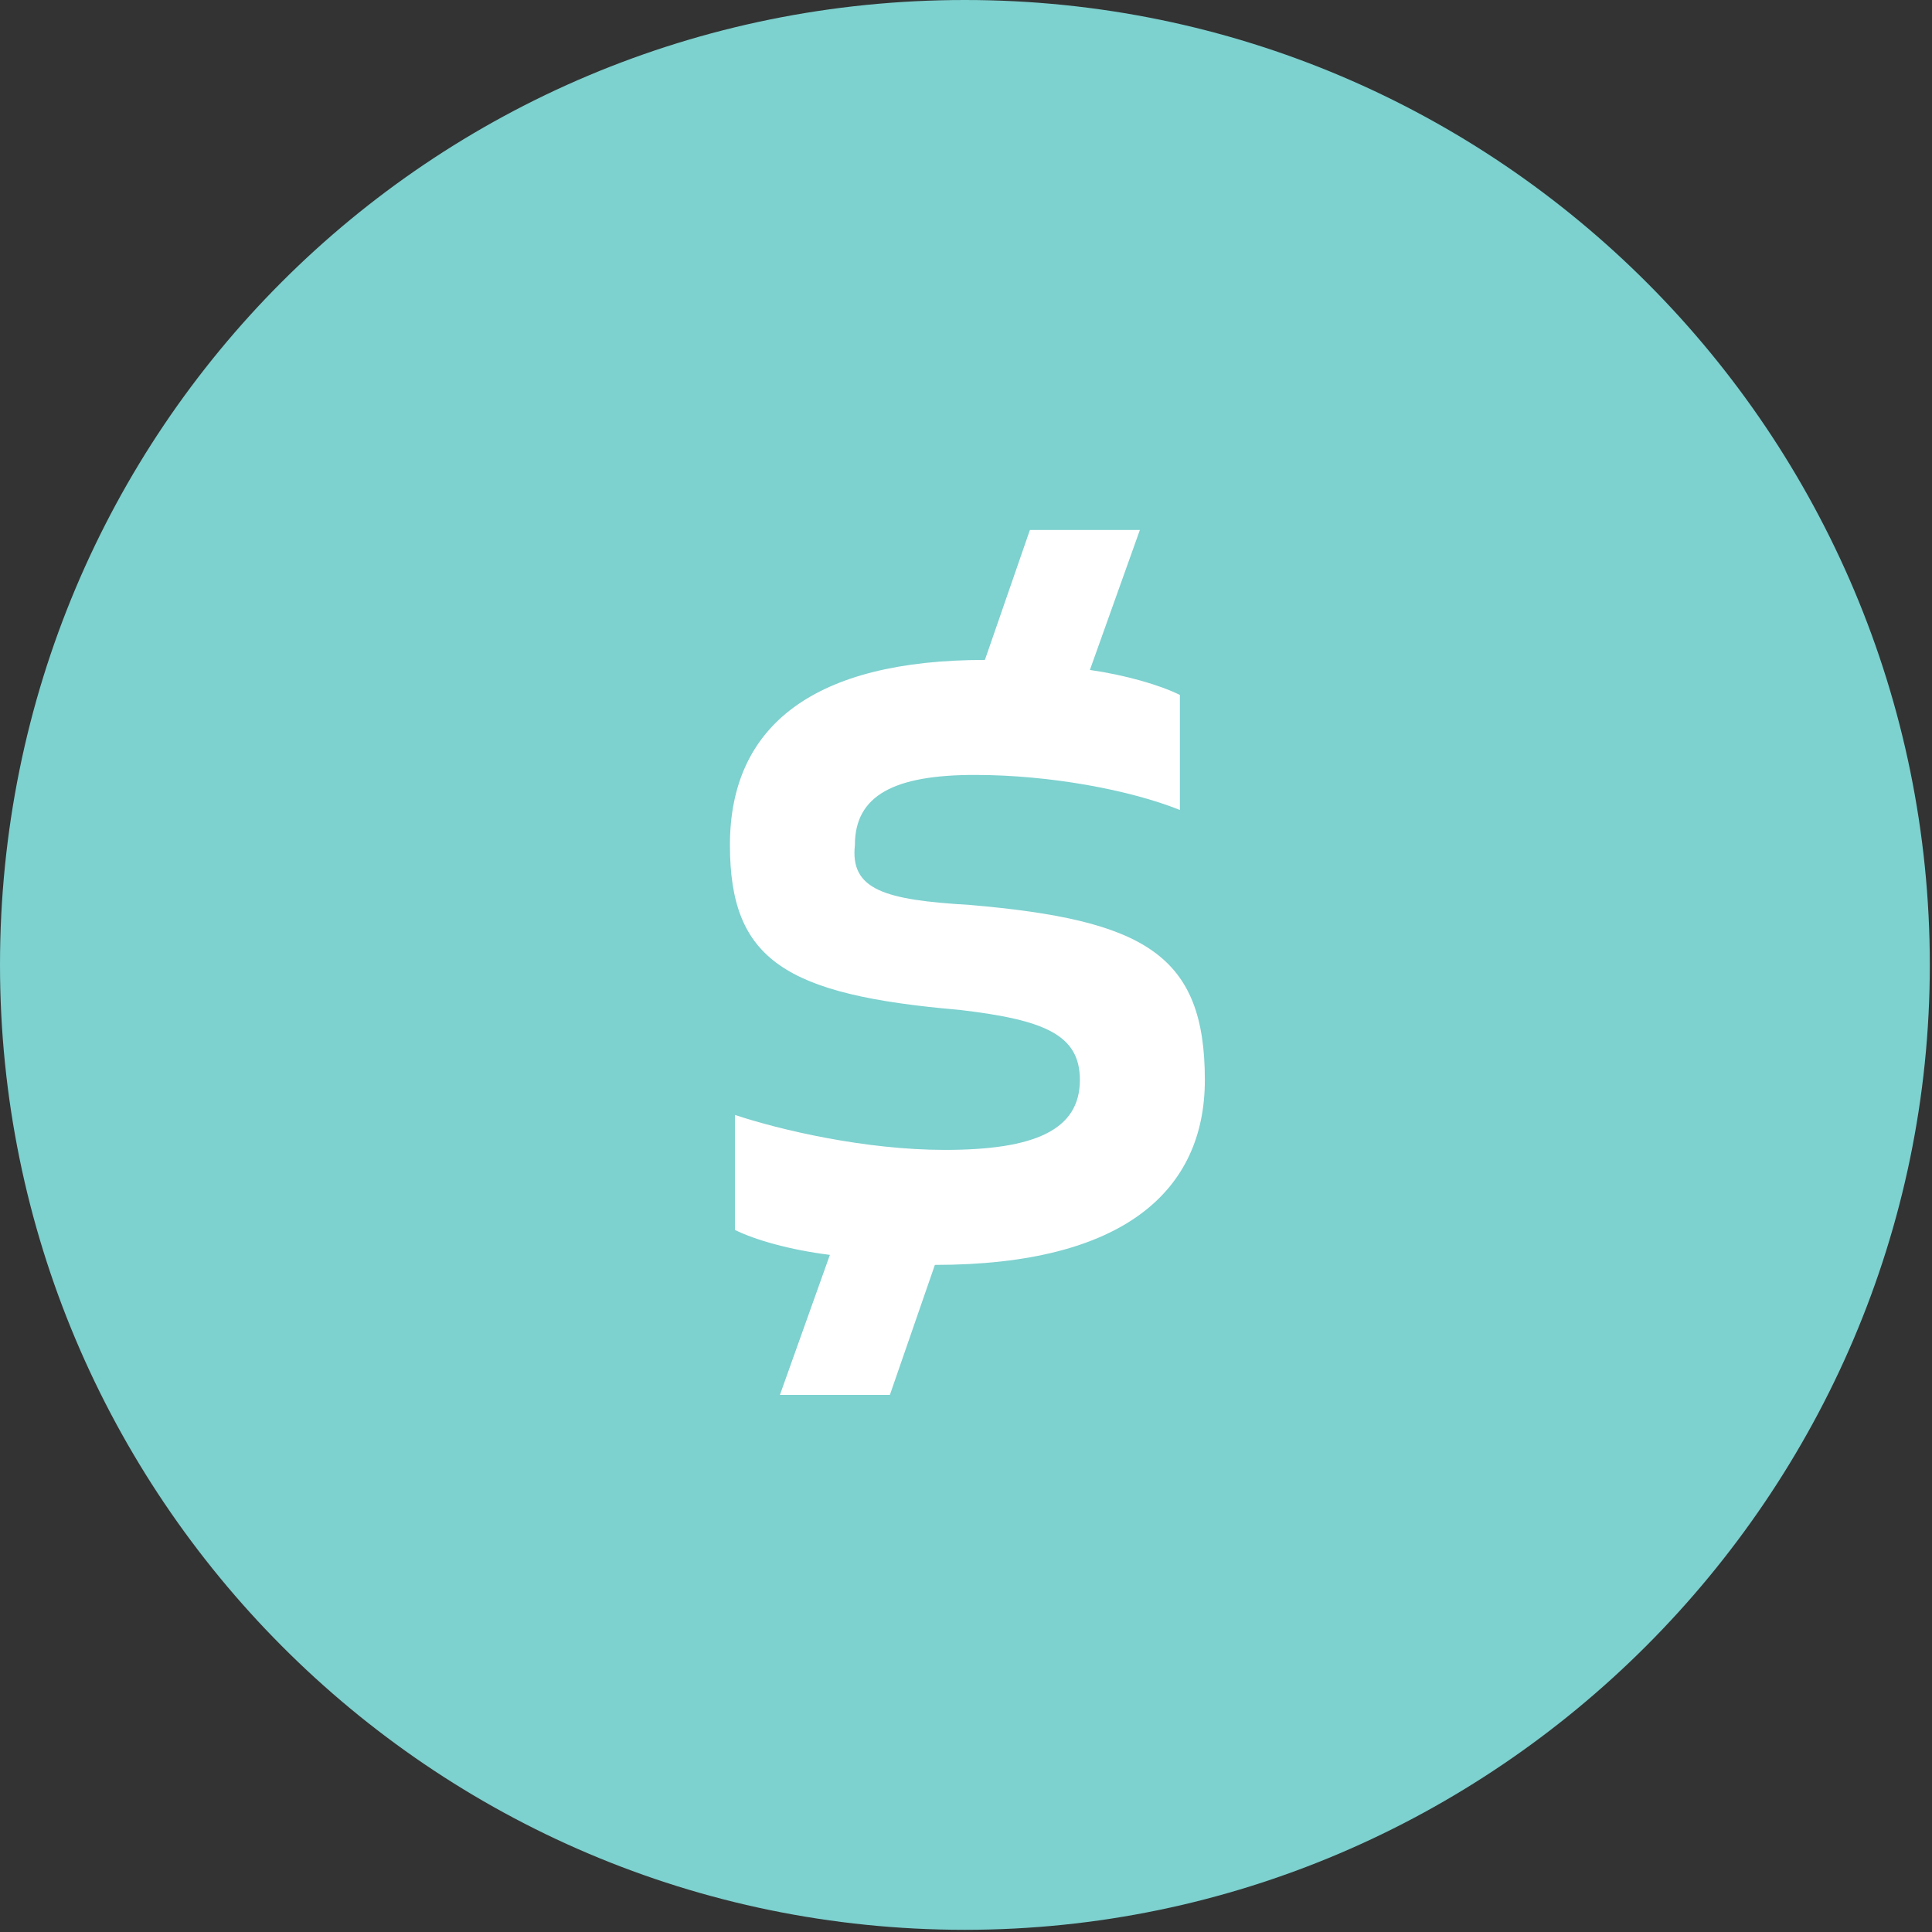
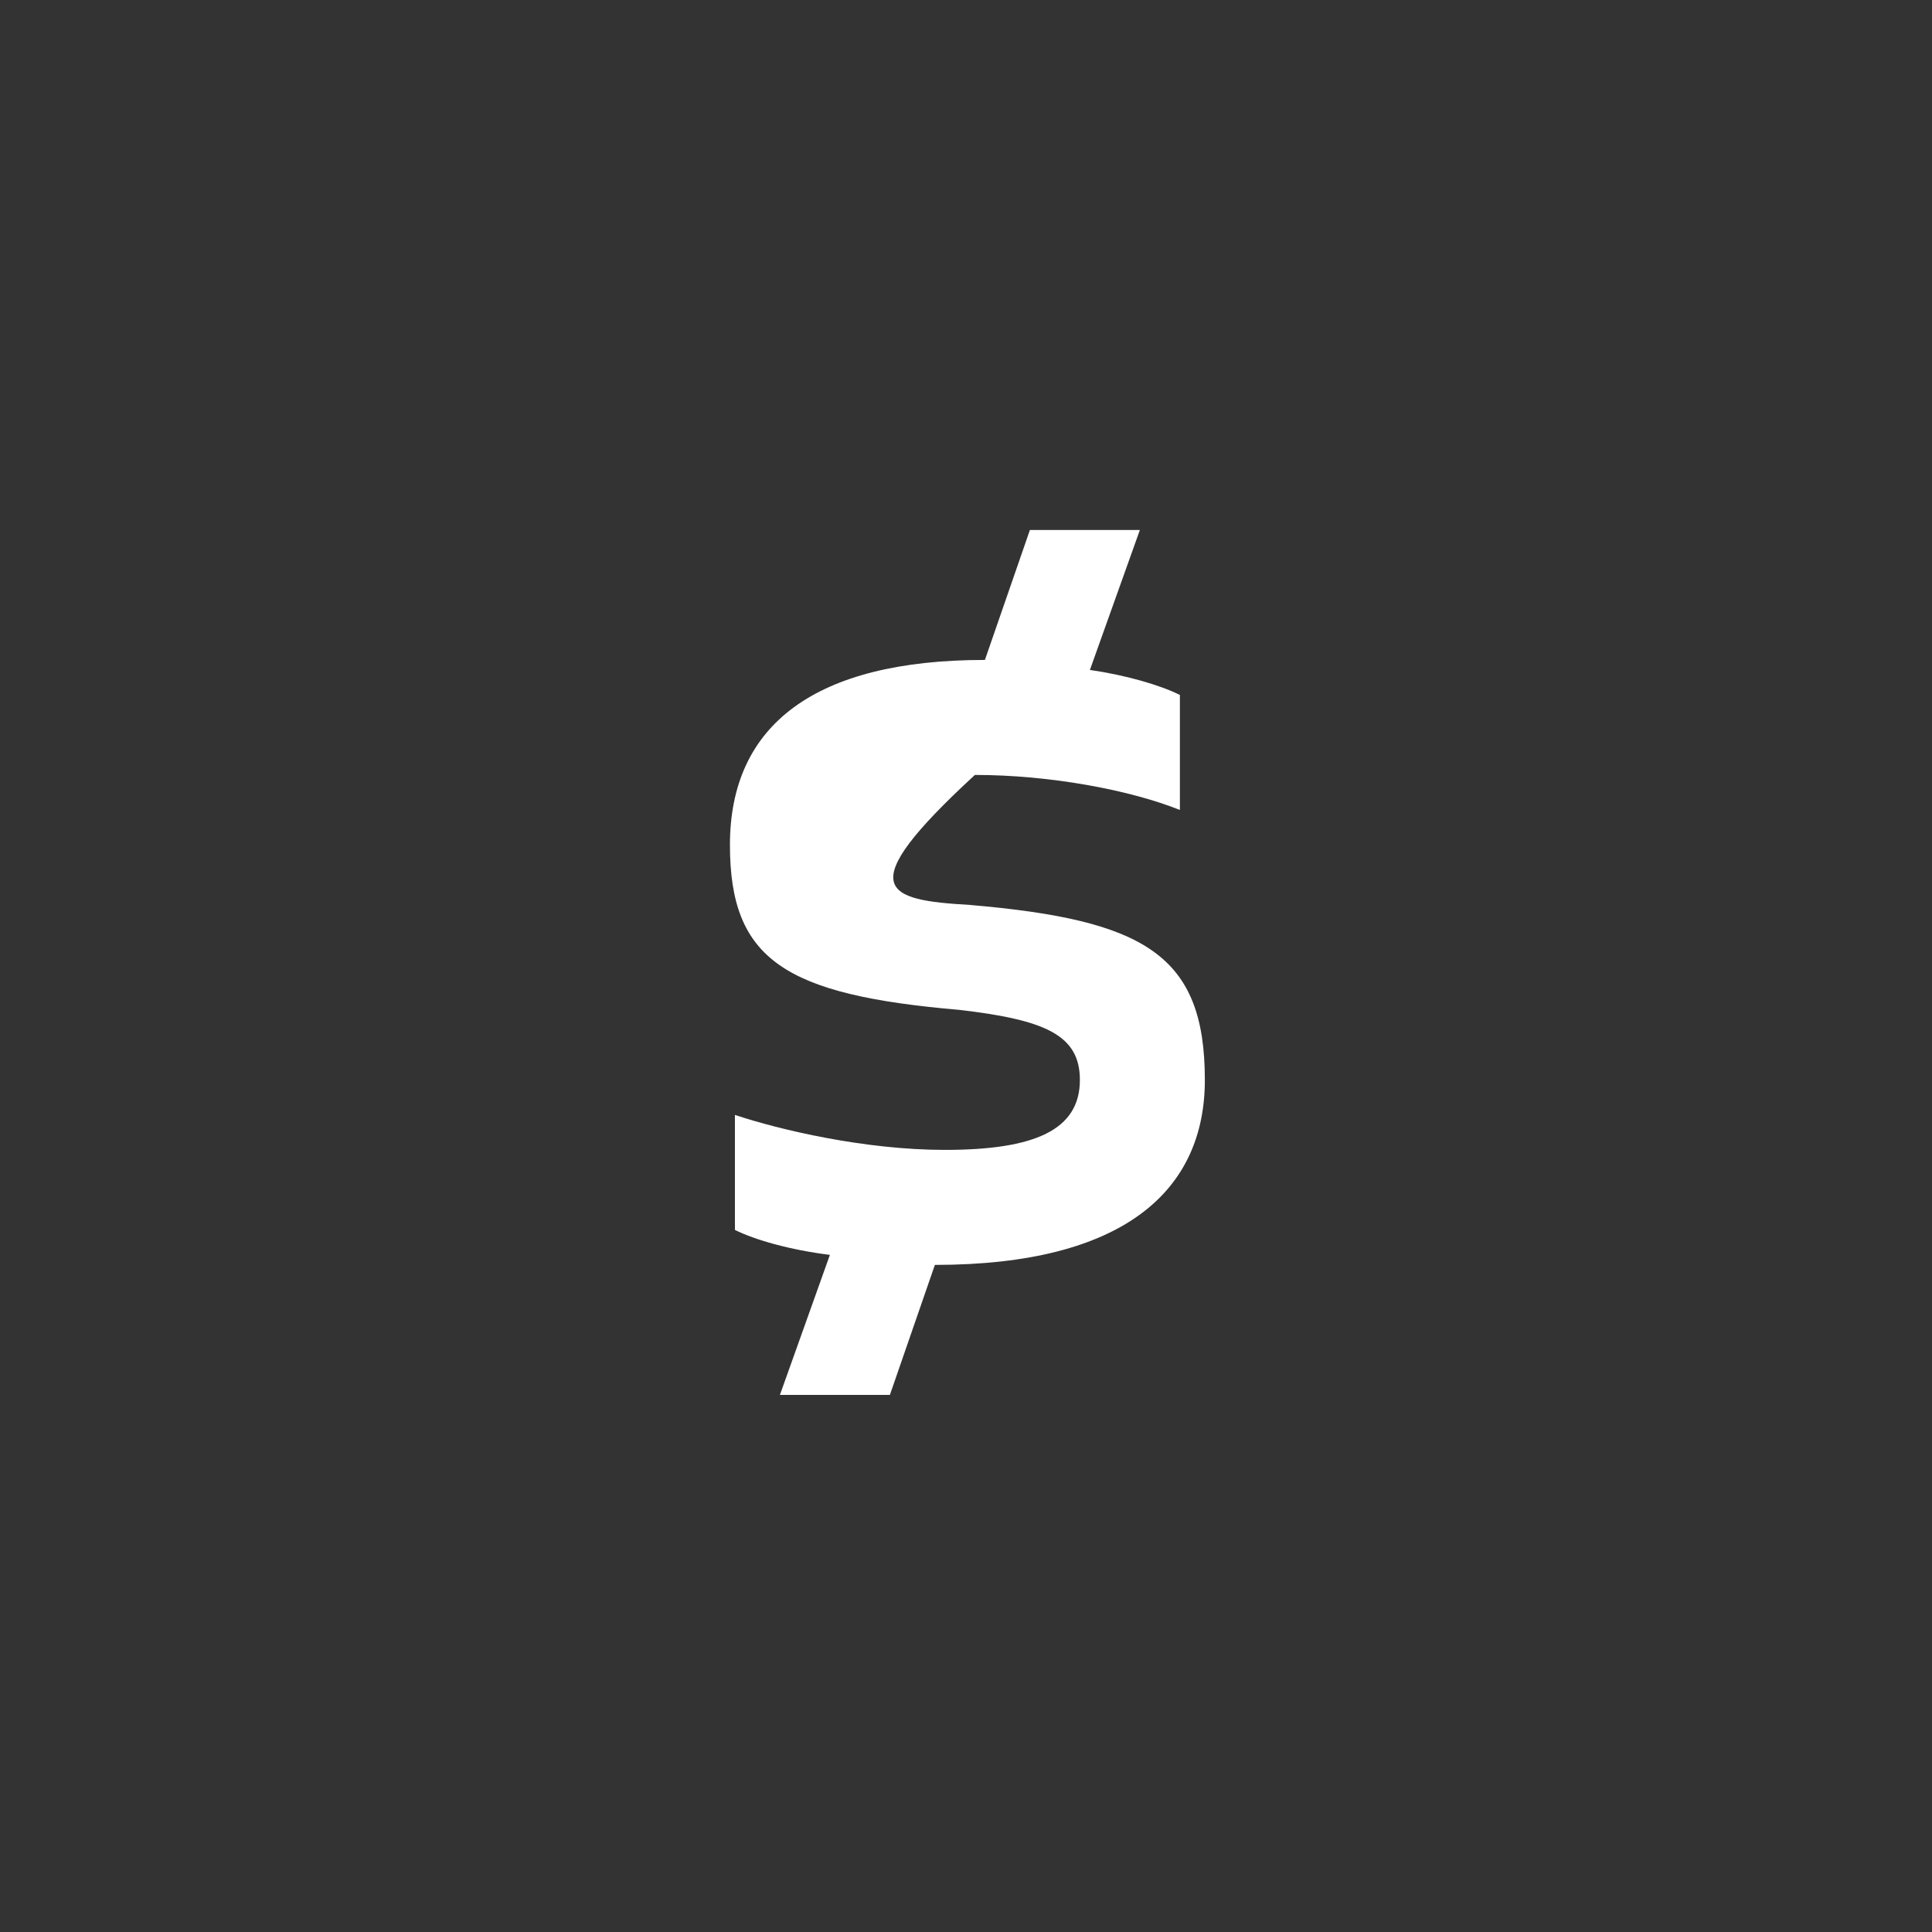
<svg xmlns="http://www.w3.org/2000/svg" width="38" height="38" viewBox="0 0 38 38" fill="none">
  <rect x="0" y="0" width="38" height="38" fill="#333333" stroke="none" />
-   <path d="M0 18.978C0 29.402 8.457 37.957 18.978 37.957C29.402 37.957 37.957 29.402 37.957 18.978C37.957 8.555 29.5 0 18.978 0C8.457 0 0 8.457 0 18.978Z" fill="#7DD1CF" />
-   <path d="M19.077 17.799C22.518 18.094 23.698 18.782 23.698 21.241C23.698 23.404 22.125 24.879 18.388 24.879L17.503 27.436H15.34L16.323 24.682C15.537 24.584 14.848 24.387 14.455 24.191V21.929C15.34 22.224 17.012 22.617 18.585 22.617C20.355 22.617 21.24 22.224 21.24 21.241C21.24 20.355 20.552 20.061 18.88 19.864C15.438 19.569 14.357 18.881 14.357 16.619C14.357 14.259 16.028 12.98 19.372 12.98L20.257 10.424H22.42L21.437 13.177C22.125 13.275 22.813 13.472 23.207 13.669V15.931C22.223 15.537 20.65 15.242 19.175 15.242C17.602 15.242 16.815 15.636 16.815 16.619C16.717 17.504 17.405 17.701 19.077 17.799Z" fill="white" />
+   <path d="M19.077 17.799C22.518 18.094 23.698 18.782 23.698 21.241C23.698 23.404 22.125 24.879 18.388 24.879L17.503 27.436H15.34L16.323 24.682C15.537 24.584 14.848 24.387 14.455 24.191V21.929C15.34 22.224 17.012 22.617 18.585 22.617C20.355 22.617 21.24 22.224 21.24 21.241C21.24 20.355 20.552 20.061 18.88 19.864C15.438 19.569 14.357 18.881 14.357 16.619C14.357 14.259 16.028 12.98 19.372 12.98L20.257 10.424H22.42L21.437 13.177C22.125 13.275 22.813 13.472 23.207 13.669V15.931C22.223 15.537 20.65 15.242 19.175 15.242C16.717 17.504 17.405 17.701 19.077 17.799Z" fill="white" />
</svg>